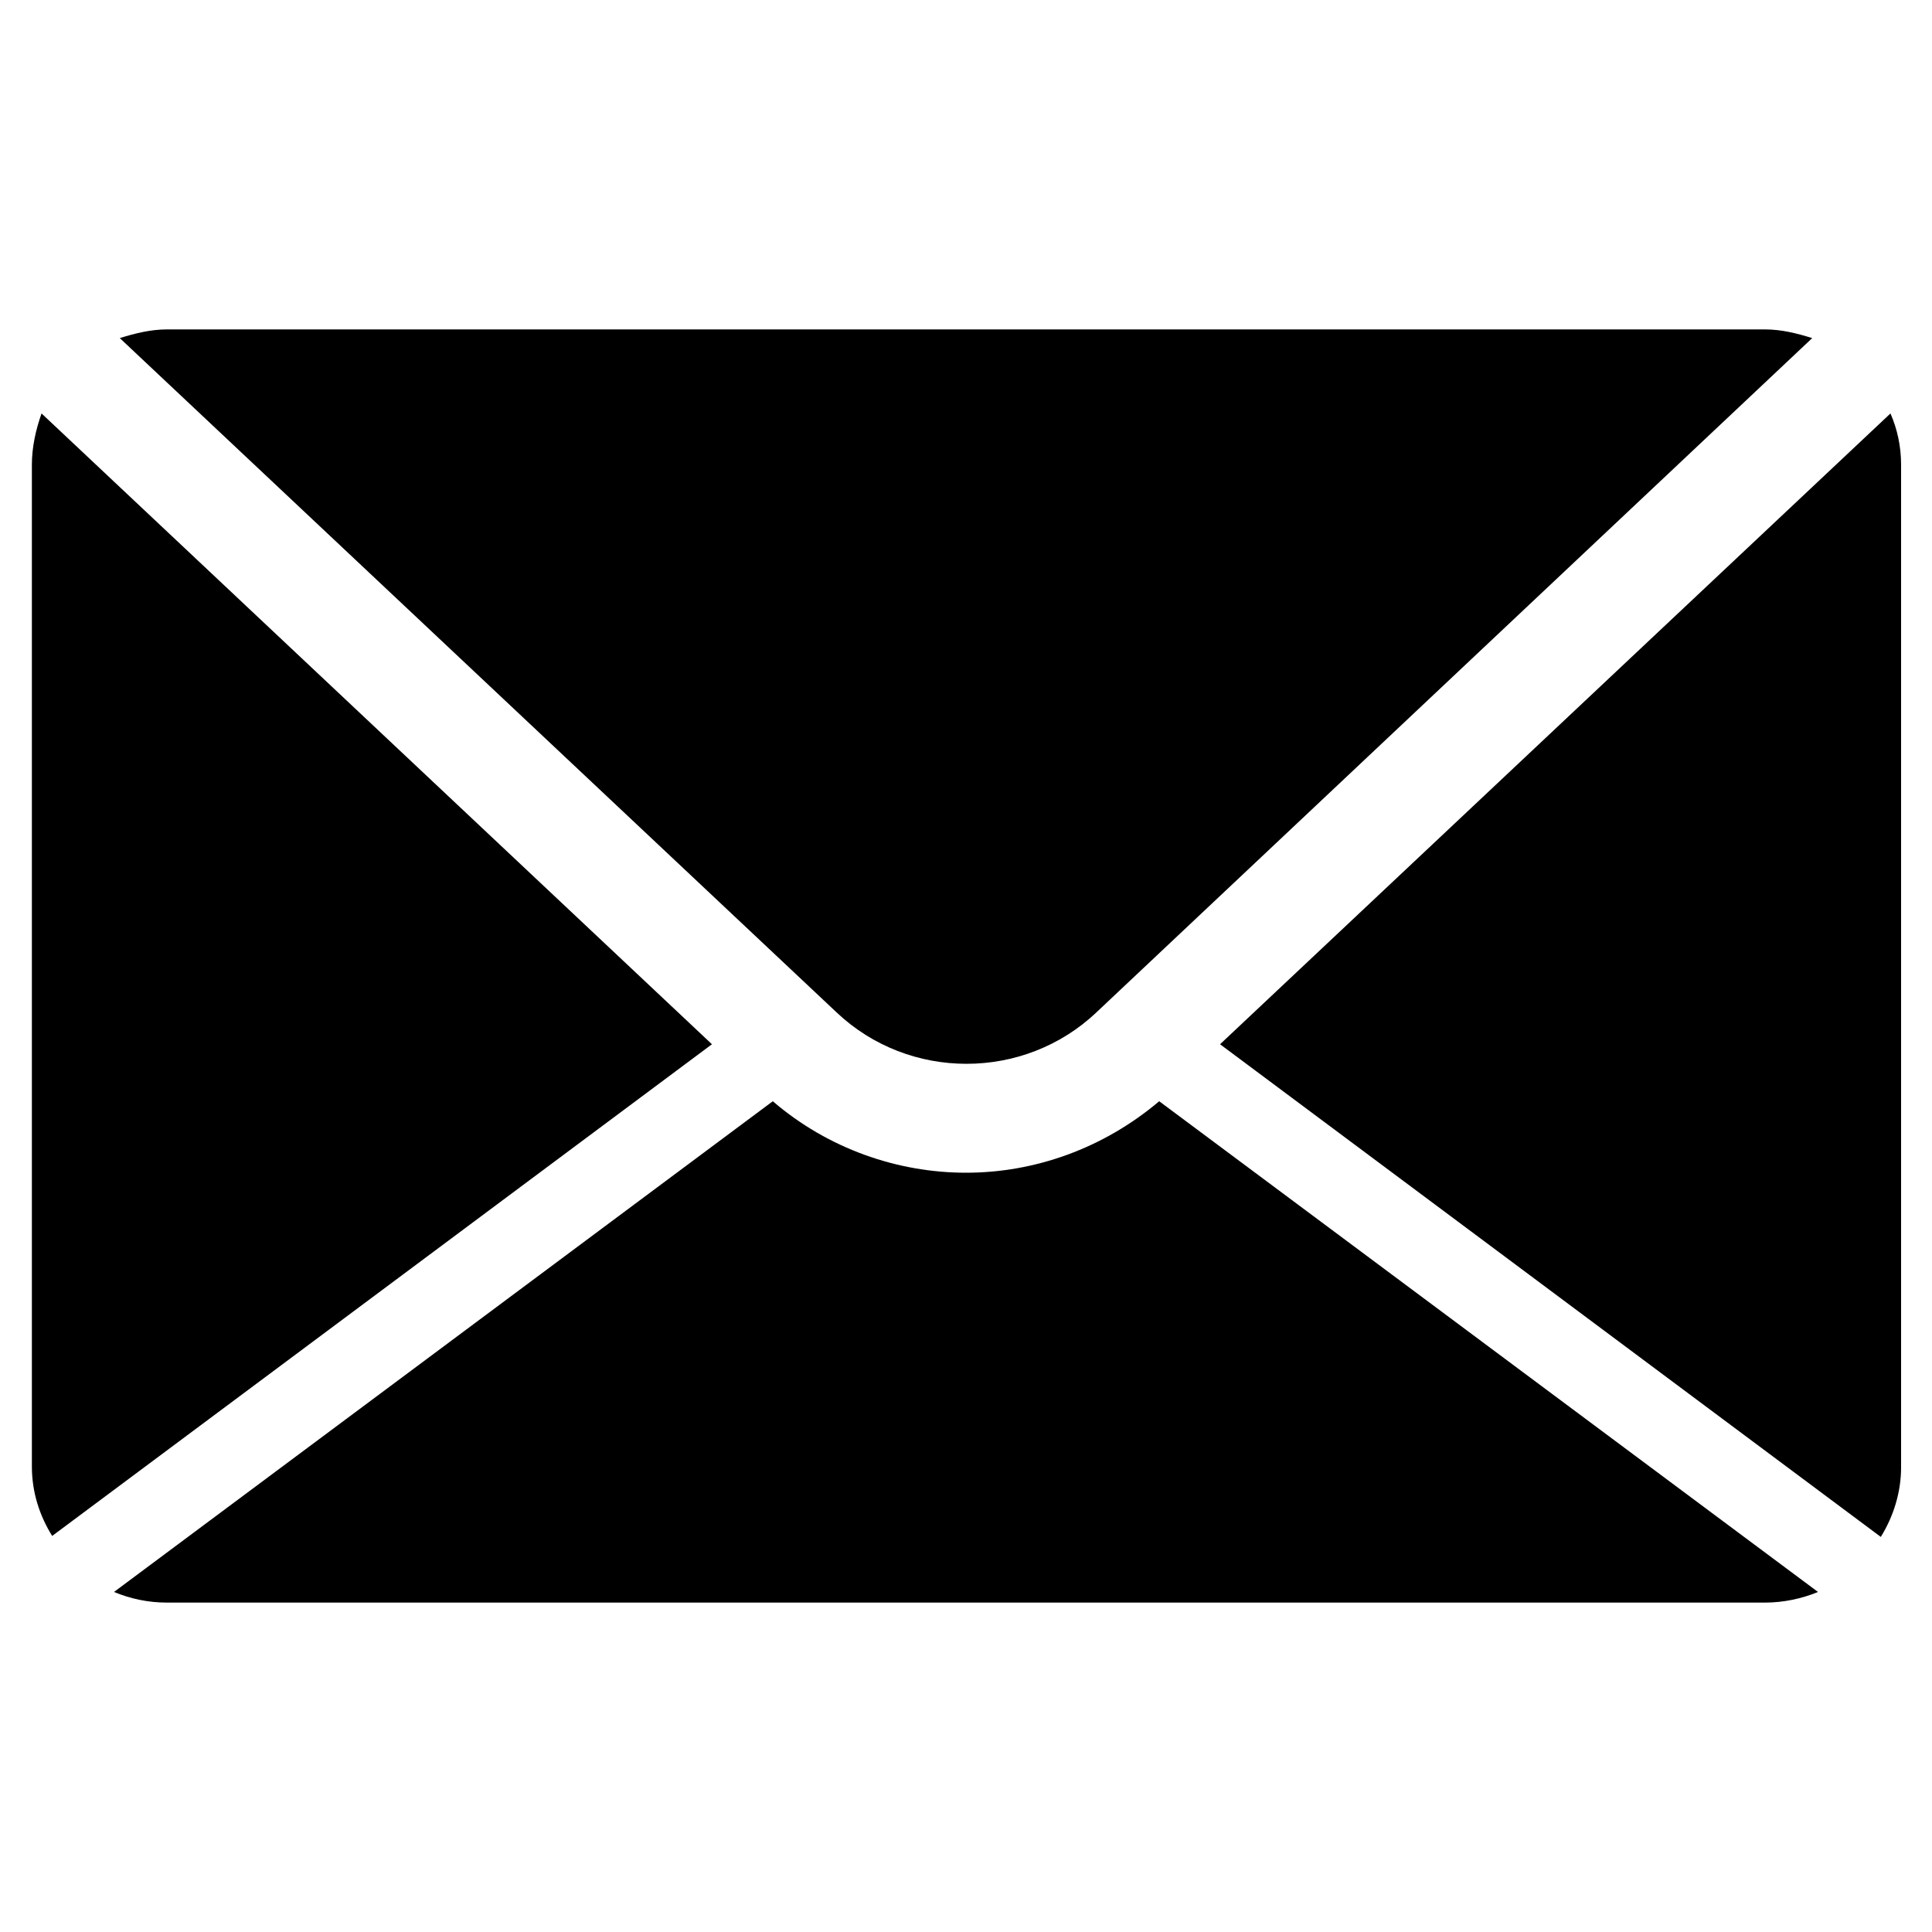
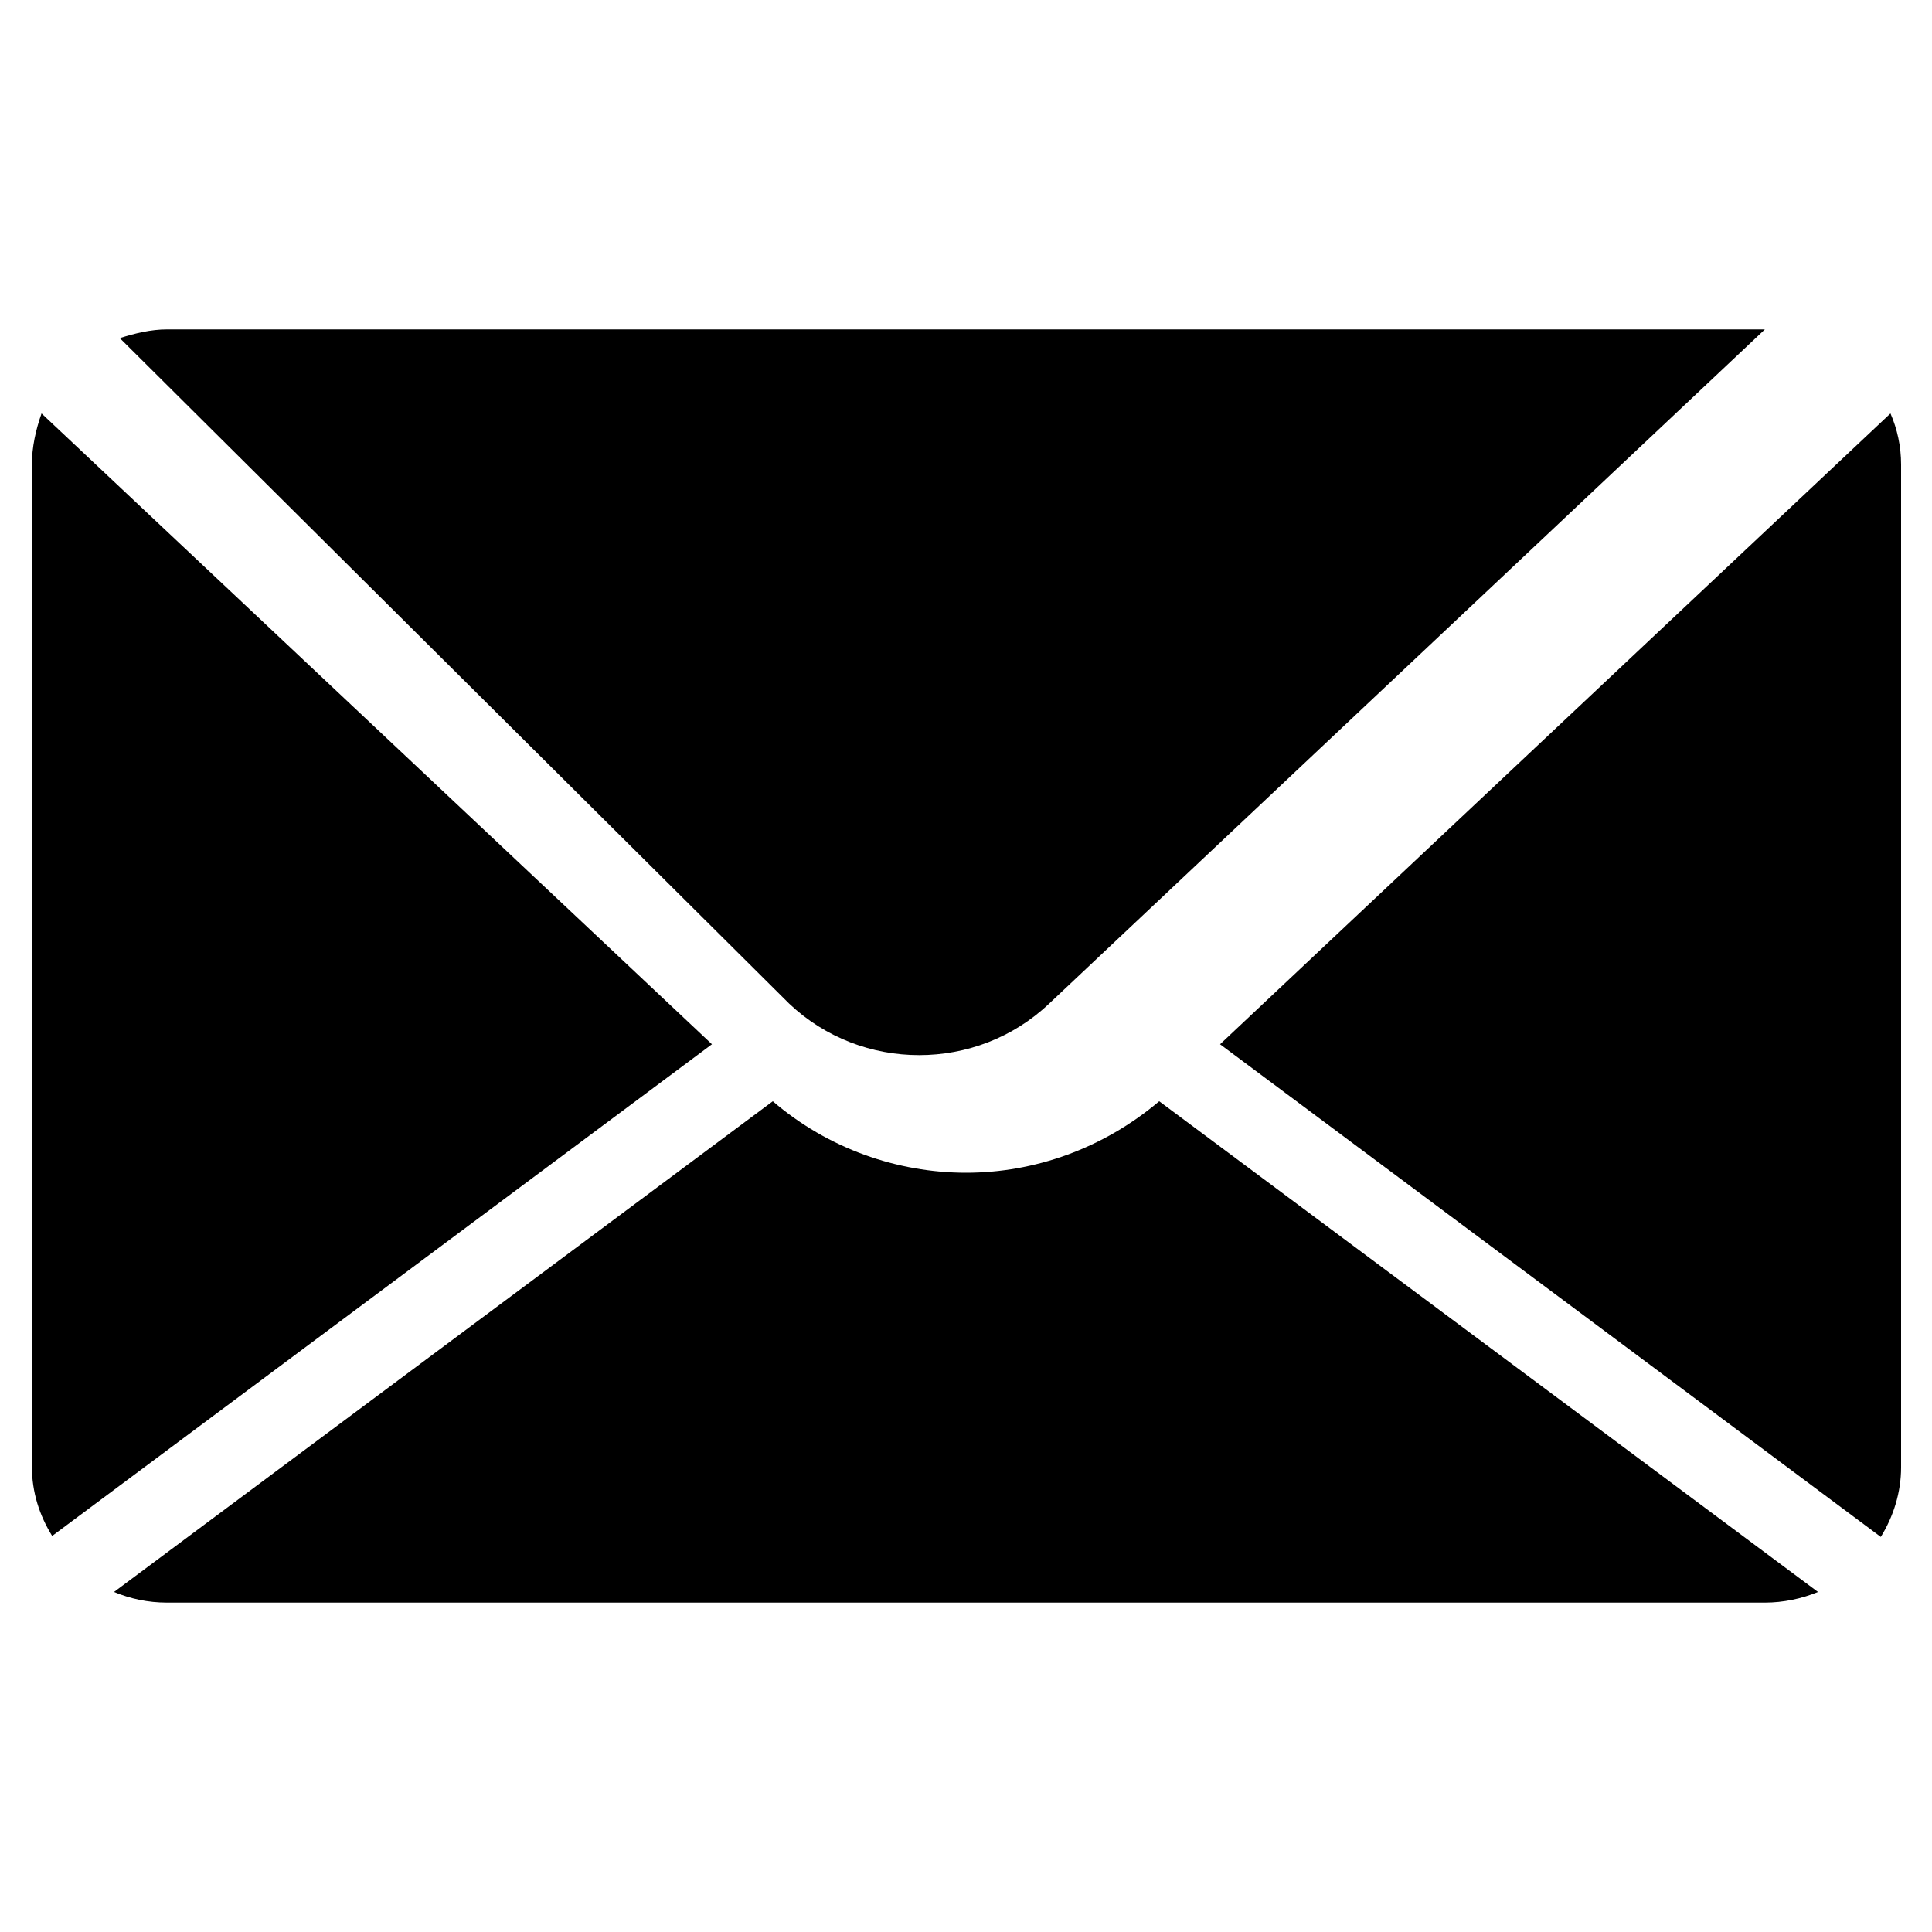
<svg xmlns="http://www.w3.org/2000/svg" version="1.1" id="Layer_1" x="0px" y="0px" viewBox="0 0 20 20" style="enable-background:new 0 0 20 20;" xml:space="preserve">
  <g>
-     <path d="M1.24,3.5C1.4,3.45,1.56,3.41,1.73,3.41h16.54c0.17,0,0.33,0.04,0.49,0.09l-7.41,6.98c-0.75,0.71-1.94,0.71-2.69,0   L1.24,3.5z M19.47,15.91c0.13-0.21,0.21-0.46,0.21-0.72V4.81c0-0.19-0.04-0.37-0.11-0.53l-6.94,6.53L19.47,15.91z M12,11.4   c-0.58,0.49-1.29,0.74-2,0.74s-1.43-0.25-2-0.74l-6.82,5.08c0.17,0.07,0.35,0.11,0.55,0.11h16.54c0.19,0,0.38-0.04,0.55-0.11   L12,11.4z M0.43,4.28C0.37,4.45,0.33,4.63,0.33,4.81v10.37c0,0.27,0.08,0.51,0.21,0.72l6.83-5.09L0.43,4.28z" />
+     <path d="M1.24,3.5C1.4,3.45,1.56,3.41,1.73,3.41h16.54l-7.41,6.98c-0.75,0.71-1.94,0.71-2.69,0   L1.24,3.5z M19.47,15.91c0.13-0.21,0.21-0.46,0.21-0.72V4.81c0-0.19-0.04-0.37-0.11-0.53l-6.94,6.53L19.47,15.91z M12,11.4   c-0.58,0.49-1.29,0.74-2,0.74s-1.43-0.25-2-0.74l-6.82,5.08c0.17,0.07,0.35,0.11,0.55,0.11h16.54c0.19,0,0.38-0.04,0.55-0.11   L12,11.4z M0.43,4.28C0.37,4.45,0.33,4.63,0.33,4.81v10.37c0,0.27,0.08,0.51,0.21,0.72l6.83-5.09L0.43,4.28z" />
  </g>
</svg>